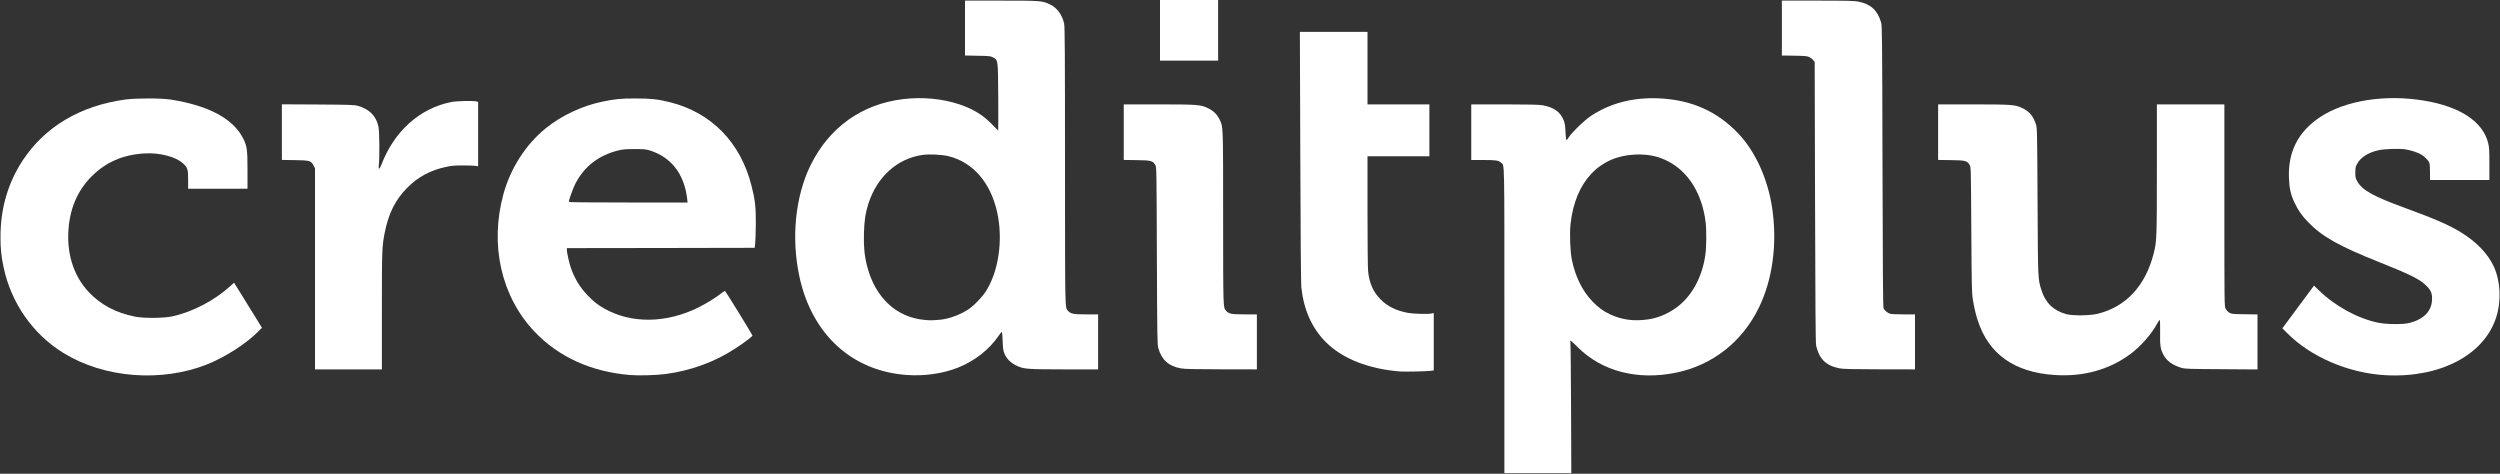
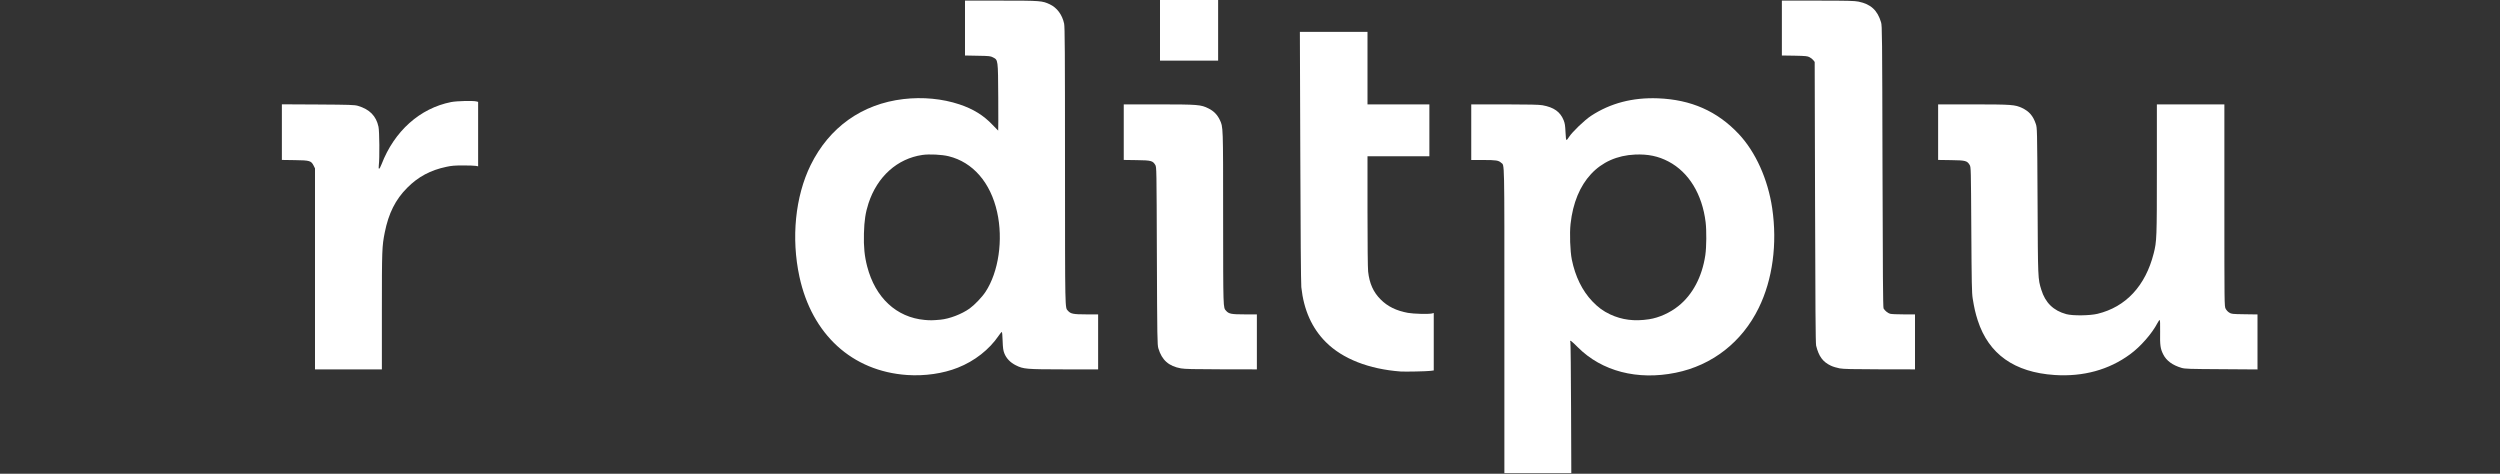
<svg xmlns="http://www.w3.org/2000/svg" id="Layer_1" x="0px" y="0px" viewBox="0 0 4000 758" style="enable-background:new 0 0 4000 758;" xml:space="preserve">
  <rect x="0" y="0" width="4000" height="758" fill="#333333" stroke="none" />
  <style type="text/css">	.st0{fill:#FFFFFF;}</style>
  <g>
-     <path class="st0" d="M214.1,599.9c-41.7-3.2-80.7-15.4-113-35.4c-48.7-30.1-83.5-80.1-95.4-137.1c-3.7-17.5-5-29.9-4.9-48.9  c0-45.3,12.2-86.8,36-122.5c35.5-53.5,91.6-86.7,163.2-96.7c17.7-2.4,57-2.4,73,0c61.2,9.5,101.1,31.1,116.6,63.3  c5.7,11.8,6.4,17.2,6.4,50.2V302h-47.5H301v-14.5c0-16.8-0.8-19.3-8.3-26.2c-11.6-10.7-38-17.4-62.2-15.8  c-34.2,2.2-61.1,14-83.6,36.4c-23.4,23.3-35.8,52.9-37.6,89.6c-1.8,37.6,9.7,71.4,32.7,95.8c19.2,20.4,43.5,33.3,74.5,39.4  c13.7,2.7,45.5,2.5,59-0.5c32.7-7.1,67.9-25.5,93.6-49l5.4-4.9l22.3,36l22.3,36.1l-4.8,4.9c-19.8,20.3-54,42.3-84.2,54.2  C295,597.2,254.2,603,214.1,599.9L214.1,599.9z" />
-     <path class="st0" d="M1007.7,600c-61.8-5.2-113.8-28.8-152.2-69.1c-53.5-56.2-72.3-139-50-220.4c11.4-41.3,35.6-79.2,67.5-105.1  c24.9-20.3,58.2-36,90.5-42.7c20.7-4.3,29.7-5.2,54-5.2c24.6,0.1,35.6,1.3,54.6,6.1c66.3,16.6,113,64.5,130.4,133.9  c5.7,22.5,7,34,6.8,60.5c-0.1,12.9-0.5,26.9-1,31l-0.8,7.5l-150.2,0.3L907,397v3c0,4.6,3.9,21.5,6.7,29.5  c6.1,17,14.5,30.6,26.6,43.2c9.4,9.8,15.8,14.8,26.3,20.8c43.3,24.7,99.4,24,151.3-1.8c12.4-6.2,28.2-16,37.1-23.1  c3.5-2.7,4.7-3.3,5.6-2.3c1.8,1.9,43.4,69.6,43.4,70.6c0,1.3-14.1,12-27.9,20.9c-32.4,21.3-71.2,35.4-111.6,40.7  C1049.6,600.4,1022,601.2,1007.7,600L1007.7,600z M1099.5,318.3c-4.6-39.7-25.4-66.7-59.5-77.5c-6.7-2-9.4-2.3-25-2.3  c-14.6,0.1-18.9,0.4-26.2,2.3c-31.3,7.8-54.5,26-68.4,53.5c-3.3,6.4-10.4,26-10.4,28.6c0,0.8,25.4,1.1,95.1,1.1h95L1099.5,318.3  L1099.5,318.3z" />
    <path class="st0" d="M1451.3,600c-87.9-6.1-152.2-64.8-172.2-157.2c-13.4-61.9-6.7-128.5,17.9-178.6  c29.8-60.6,82.2-97.9,148.6-105.7c30.8-3.6,62.2-0.6,89.5,8.5c21.9,7.3,38.5,17.5,52.7,32.5c4.9,5.2,9.1,9.5,9.3,9.5  c0.2,0,0.3-24,0.1-53.2c-0.4-61-0.2-59.7-8.4-64c-4-2.1-5.8-2.3-24.5-2.6l-20.3-0.4V44.9V1h57.8c63.2,0,65.7,0.2,77.9,5.9  c11.6,5.5,19.8,16.6,22.9,30.9c1.1,5.7,1.4,41.2,1.4,228.2c0.1,235.7-0.1,225.9,4.7,231.2c4.3,4.9,8.4,5.8,29.1,5.8h19.2v44v44  h-54.2c-61-0.1-65.2-0.4-77.4-6.5c-8.8-4.3-15.4-11.2-18.5-19.3c-1.8-4.6-2.3-8.5-2.7-19.9c-0.2-7.9-0.8-14.3-1.3-14.3  c-0.4,0-2.7,2.7-5,6.1c-15,22.1-38.5,40.6-65.4,51.2C1508.8,597.7,1479.7,601.9,1451.3,600L1451.3,600z M1504.7,511.5  c14.5-1.4,34.1-8.9,46.7-17.9c7.8-5.6,19.9-18.2,25.4-26.6c21-31.9,28.5-83.5,18.6-127.7c-10.5-47.2-38.8-79.8-77.5-89.3  c-10.8-2.7-30.8-3.7-42-2.1c-40.2,5.8-72.3,34.6-86.3,77.4c-4.8,14.7-6.8,27.8-7.3,48.2c-0.6,21.4,0.9,36.4,5.2,52.9  c13,50,46.8,81.4,92,85.5C1488.2,512.7,1492.6,512.6,1504.7,511.5L1504.7,511.5z" />
    <path class="st0" d="M2241,594.4c-50.8-3.8-92.9-20.3-119.5-46.9c-22.4-22.3-35.5-51.6-39.4-88c-0.6-5.3-1.3-92-1.6-208.7  L2079.8,51h54.1h54.1v58v58h49.5h49.5v41.5V250h-49.5H2188v87.8c0,51.8,0.4,91.4,1,96.7c2.1,19.1,8.3,32.9,20,44.6  c11.2,11.3,25.2,18.1,43.8,21.5c9.1,1.6,32.4,2.2,38,1l3.2-0.8v46v45.9l-5.2,0.7C2281.9,594.2,2248.1,594.9,2241,594.4L2241,594.4z  " />
    <path class="st0" d="M504,430.2V269.4l-2.2-4.4c-4-7.8-6.1-8.5-30-8.8l-20.8-0.3v-44.5v-44.5l57.8,0.3c51.2,0.3,58.4,0.6,63.7,2.1  c18.8,5.5,29.4,16.2,33.1,33.6c1.5,7.1,1.9,50.5,0.5,61.4c-1,8.1,0.9,7.4,4.4-1.5c20.4-53,61.3-89.6,111.3-99.5  c9.1-1.8,35.2-2.4,40.5-1l2.7,0.7v51.6v51.5l-3.7-0.7c-2.1-0.4-11.2-0.7-20.3-0.7c-13,0-18.6,0.4-26.7,2.2  c-25.5,5.3-45.4,16-62.8,33.6c-18.7,18.7-29.8,40.8-35.9,71.5c-4.4,22.1-4.6,27.4-4.6,125.5V591h-53.5H504V430.2z" />
    <path class="st0" d="M1889.5,589.4c-19.5-3.5-30.5-13.2-36.1-32c-1.7-5.5-1.9-15.1-2.4-147.9c-0.5-140.5-0.5-142-2.5-145.5  c-4.1-6.8-6.5-7.5-29.7-7.8l-20.8-0.3v-44.5V167h56.3c63.1,0.1,67,0.4,79.3,6.5c8.3,4.1,14,9.9,18,18.2c5.5,11.8,5.4,7.3,5.4,157.3  c0.1,147,0,142.9,4.7,148.2c4.4,5,8.4,5.8,29.6,5.8h19.7v44v44l-56.7-0.1C1909.6,590.8,1895.8,590.5,1889.5,589.4z" />
    <path class="st0" d="M1856,48.5V0h46.5h46.5v48.5V97h-46.5H1856V48.5z" />
  </g>
  <g>
    <path class="st0" d="M2407,512.5c0-264.4,0.4-247.2-5.2-252.1c-4.1-3.8-8.2-4.4-28.4-4.4H2354v-44.5V167h53.3  c40.3,0.1,55,0.4,60.7,1.4c18.3,3.3,28.3,10.5,33.8,23.9c2,5,2.5,8.4,3,18.9c0.3,8.4,0.9,12.8,1.6,12.8c0.6,0,2.4-2.1,4-4.8  c5-7.9,25-27.2,35.5-34c30.7-20.1,66.2-29.4,106.6-27.9c53.2,2,95.1,20.5,129.6,57.2c26.9,28.7,46.5,72.2,53.4,118.5  c8.4,57.1,0.7,114.3-21.5,159.6c-26.7,54.7-74.5,92-133,103.8c-61.2,12.4-118.1-2.4-156.3-40.6c-10.9-10.9-13.6-12.8-12.1-8.5  c0.4,1.2,0.9,48.9,1.1,106l0.4,103.7h-53.5H2407L2407,512.5L2407,512.5z M2638.5,510.8c15.8-2.4,33.6-10.4,47-21.2  c22.7-18.1,37.9-46.9,43-81.3c1.9-12.6,2.1-39.5,0.5-52.8c-5.5-44.9-26.9-79.9-59.3-97c-16.4-8.7-33-12.1-53.6-11.2  c-57.6,2.5-95.9,43.7-103.2,110.9c-1.7,15.2-0.7,43.8,2,57.1c5.5,27.1,16.7,49.9,32.8,66.8c9.4,9.8,17.3,15.6,28.5,20.9  C2595.3,511.9,2615,514.4,2638.5,510.8L2638.5,510.8z" />
    <path class="st0" d="M3287.4,600c-64.5-4.3-105.5-33.4-123-87.3c-3.8-11.8-5.6-19.8-8.1-35.2c-1.4-8.6-1.7-24.5-2.2-110  c-0.6-98.2-0.6-100.1-2.6-103.5c-4.1-6.8-6.5-7.5-29.7-7.8l-20.8-0.3v-44.5V167h56.3c61.7,0.1,66.6,0.4,78.1,5.8  c11.2,5.3,17.6,12.6,21.9,25.5c2.1,6.1,2.2,7.5,2.8,123.2c0.6,126.1,0.5,124.3,6,142.1c6.3,20.6,19.3,33.4,39.9,39  c10.2,2.8,37.3,2.5,50-0.5c45.4-11,76.7-44.7,89.9-96.6c4.9-19.4,5.1-24.5,5.1-135.1V167h54h54v161.5c0,158.8,0,161.6,2,165.4  c1.1,2.2,3.6,5,5.7,6.2c3.6,2.3,4.8,2.4,24.6,2.7l20.7,0.3v44v44l-57.7-0.4c-51.7-0.3-58.4-0.5-63.8-2.1  c-14.6-4.3-24.3-11.5-29.4-21.7c-4.5-9-5.3-14.6-4.9-35.9c0.2-12.2-0.1-19-0.7-19c-0.6,0-2.1,2.1-3.5,4.8  c-8.9,17-27.1,37.8-43.8,50C3374.4,591.7,3333.2,603,3287.4,600L3287.4,600z" />
-     <path class="st0" d="M3816.5,600.3c-59-3.3-119.5-29.3-157.3-67.6l-7.4-7.4l25.3-34.2l25.3-34.1l7.1,6.8  c26.2,25.7,61.7,45.3,94.9,52.4c13.7,2.9,40.6,3.2,51.1,0.4c23.3-6.1,35.7-19.4,35.8-38.6c0.1-8.9-2-13.7-8.9-20.6  c-10.4-10.5-25-17.8-75.4-37.9c-64.4-25.6-91.7-41-114-64.1c-10.2-10.6-15.7-18.5-21.6-30.8c-6.3-13.2-8.5-23.2-9.1-40.6  c-1.5-41.5,15-73.4,49.8-96.6c40.1-26.7,104.4-36.9,167.1-26.3c57.2,9.6,93.1,33.4,101.8,67.5c1.7,6.7,2,11.1,2,33.6V288h-47.5  H3888v-12.4c0-6.9-0.4-13.6-1-15c-1.4-3.8-7.6-10.2-12.6-13.1c-6.1-3.6-16.6-7.1-25.8-8.5c-9.9-1.6-33.8-0.8-43.6,1.5  c-16.2,3.7-28.5,11.7-33.8,22c-2.3,4.3-2.7,6.3-2.7,13.5c0,7.6,0.3,9.1,3,13.9c8,14.4,25.2,24.1,77,43c47.8,17.5,69.7,27,88.5,38.5  c25.1,15.3,43.5,34.4,53,54.9c10.9,23.5,12.4,55.2,3.8,81.7C3974.3,568.3,3903.6,605.1,3816.5,600.3L3816.5,600.3z" />
    <path class="st0" d="M2943.5,589.4c-4.4-0.8-10.8-2.7-14.1-4.3c-12.8-6-19.4-14.9-23.6-32.1c-0.9-3.2-1.3-67.7-1.7-229.2  l-0.6-224.7l-2.1-2.7c-1.1-1.5-3.8-3.7-6-4.8c-3.5-1.9-6-2.1-24.1-2.5l-20.3-0.3V44.9V1h57.5c48.4,0,58.8,0.3,65.2,1.6  c19.6,4,30.2,13.8,36,33.1c1.7,5.4,1.8,20.1,2.3,230.8c0.4,168.5,0.8,225.5,1.7,227c2,3.6,6.9,7.5,10.4,8.5c1.8,0.6,11.6,1,21.6,1  h18.3v44v44l-56.2-0.1C2963.5,590.8,2949.8,590.5,2943.5,589.4L2943.5,589.4z" />
  </g>
</svg>